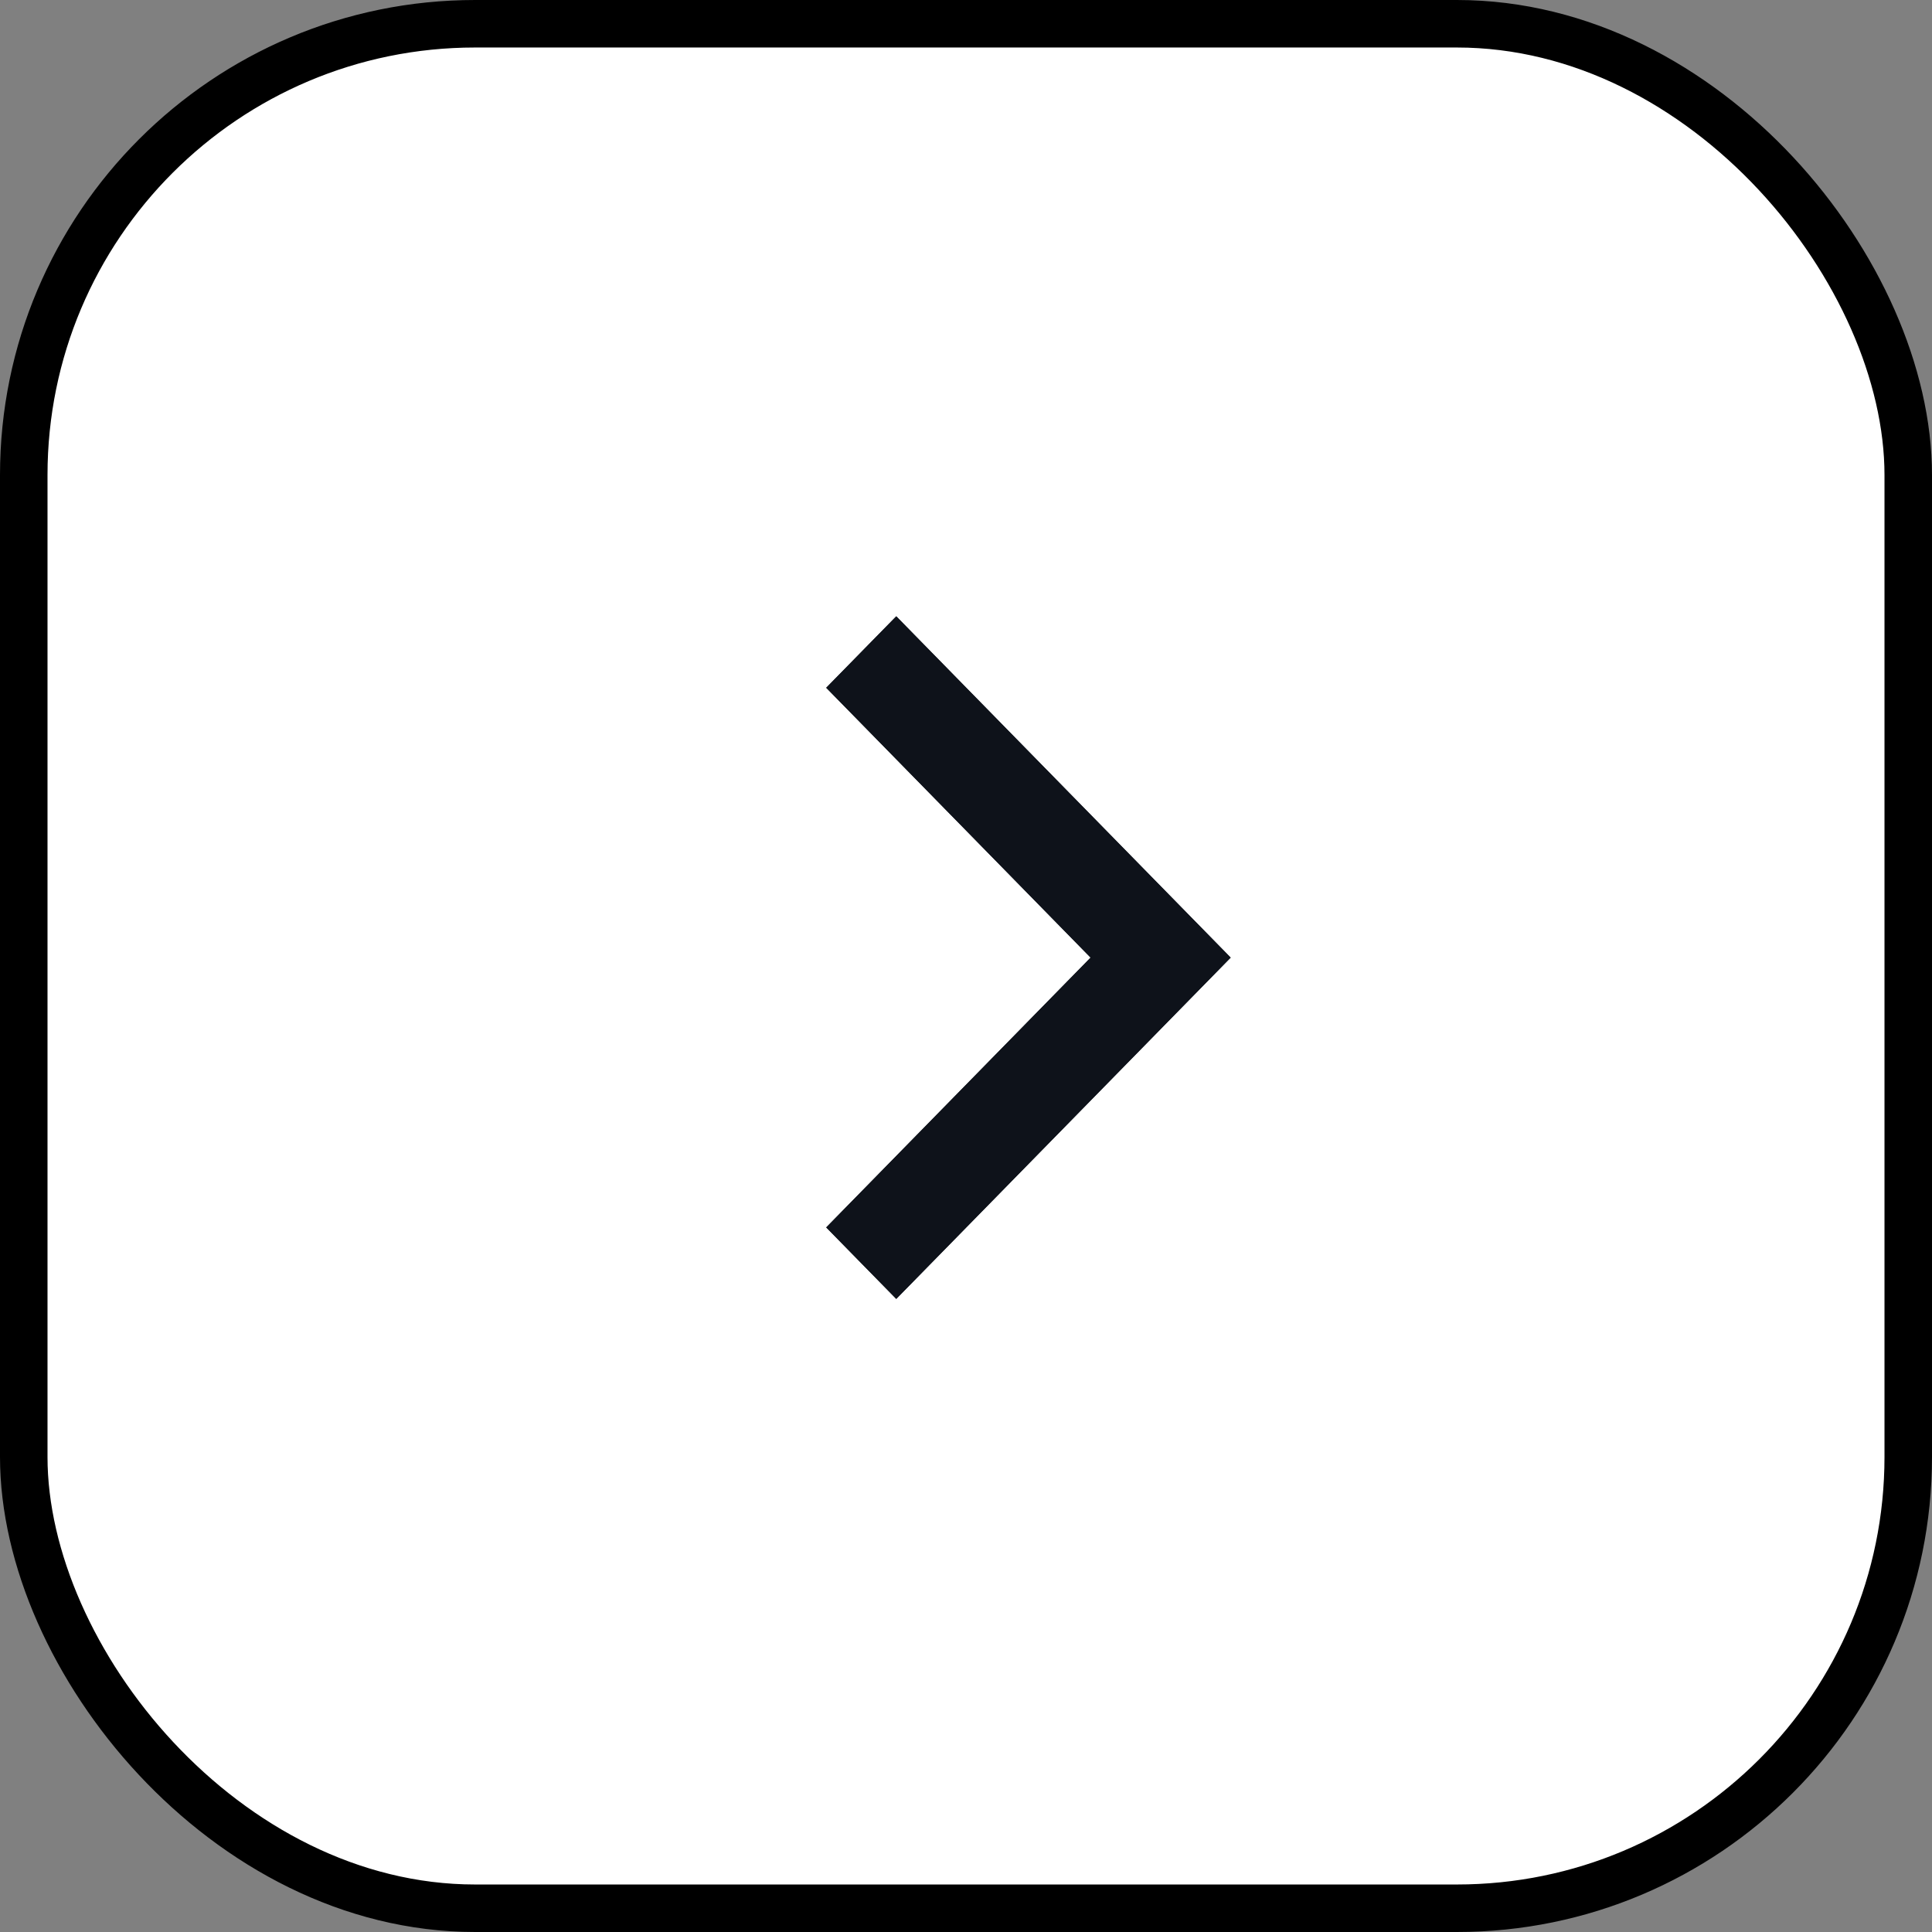
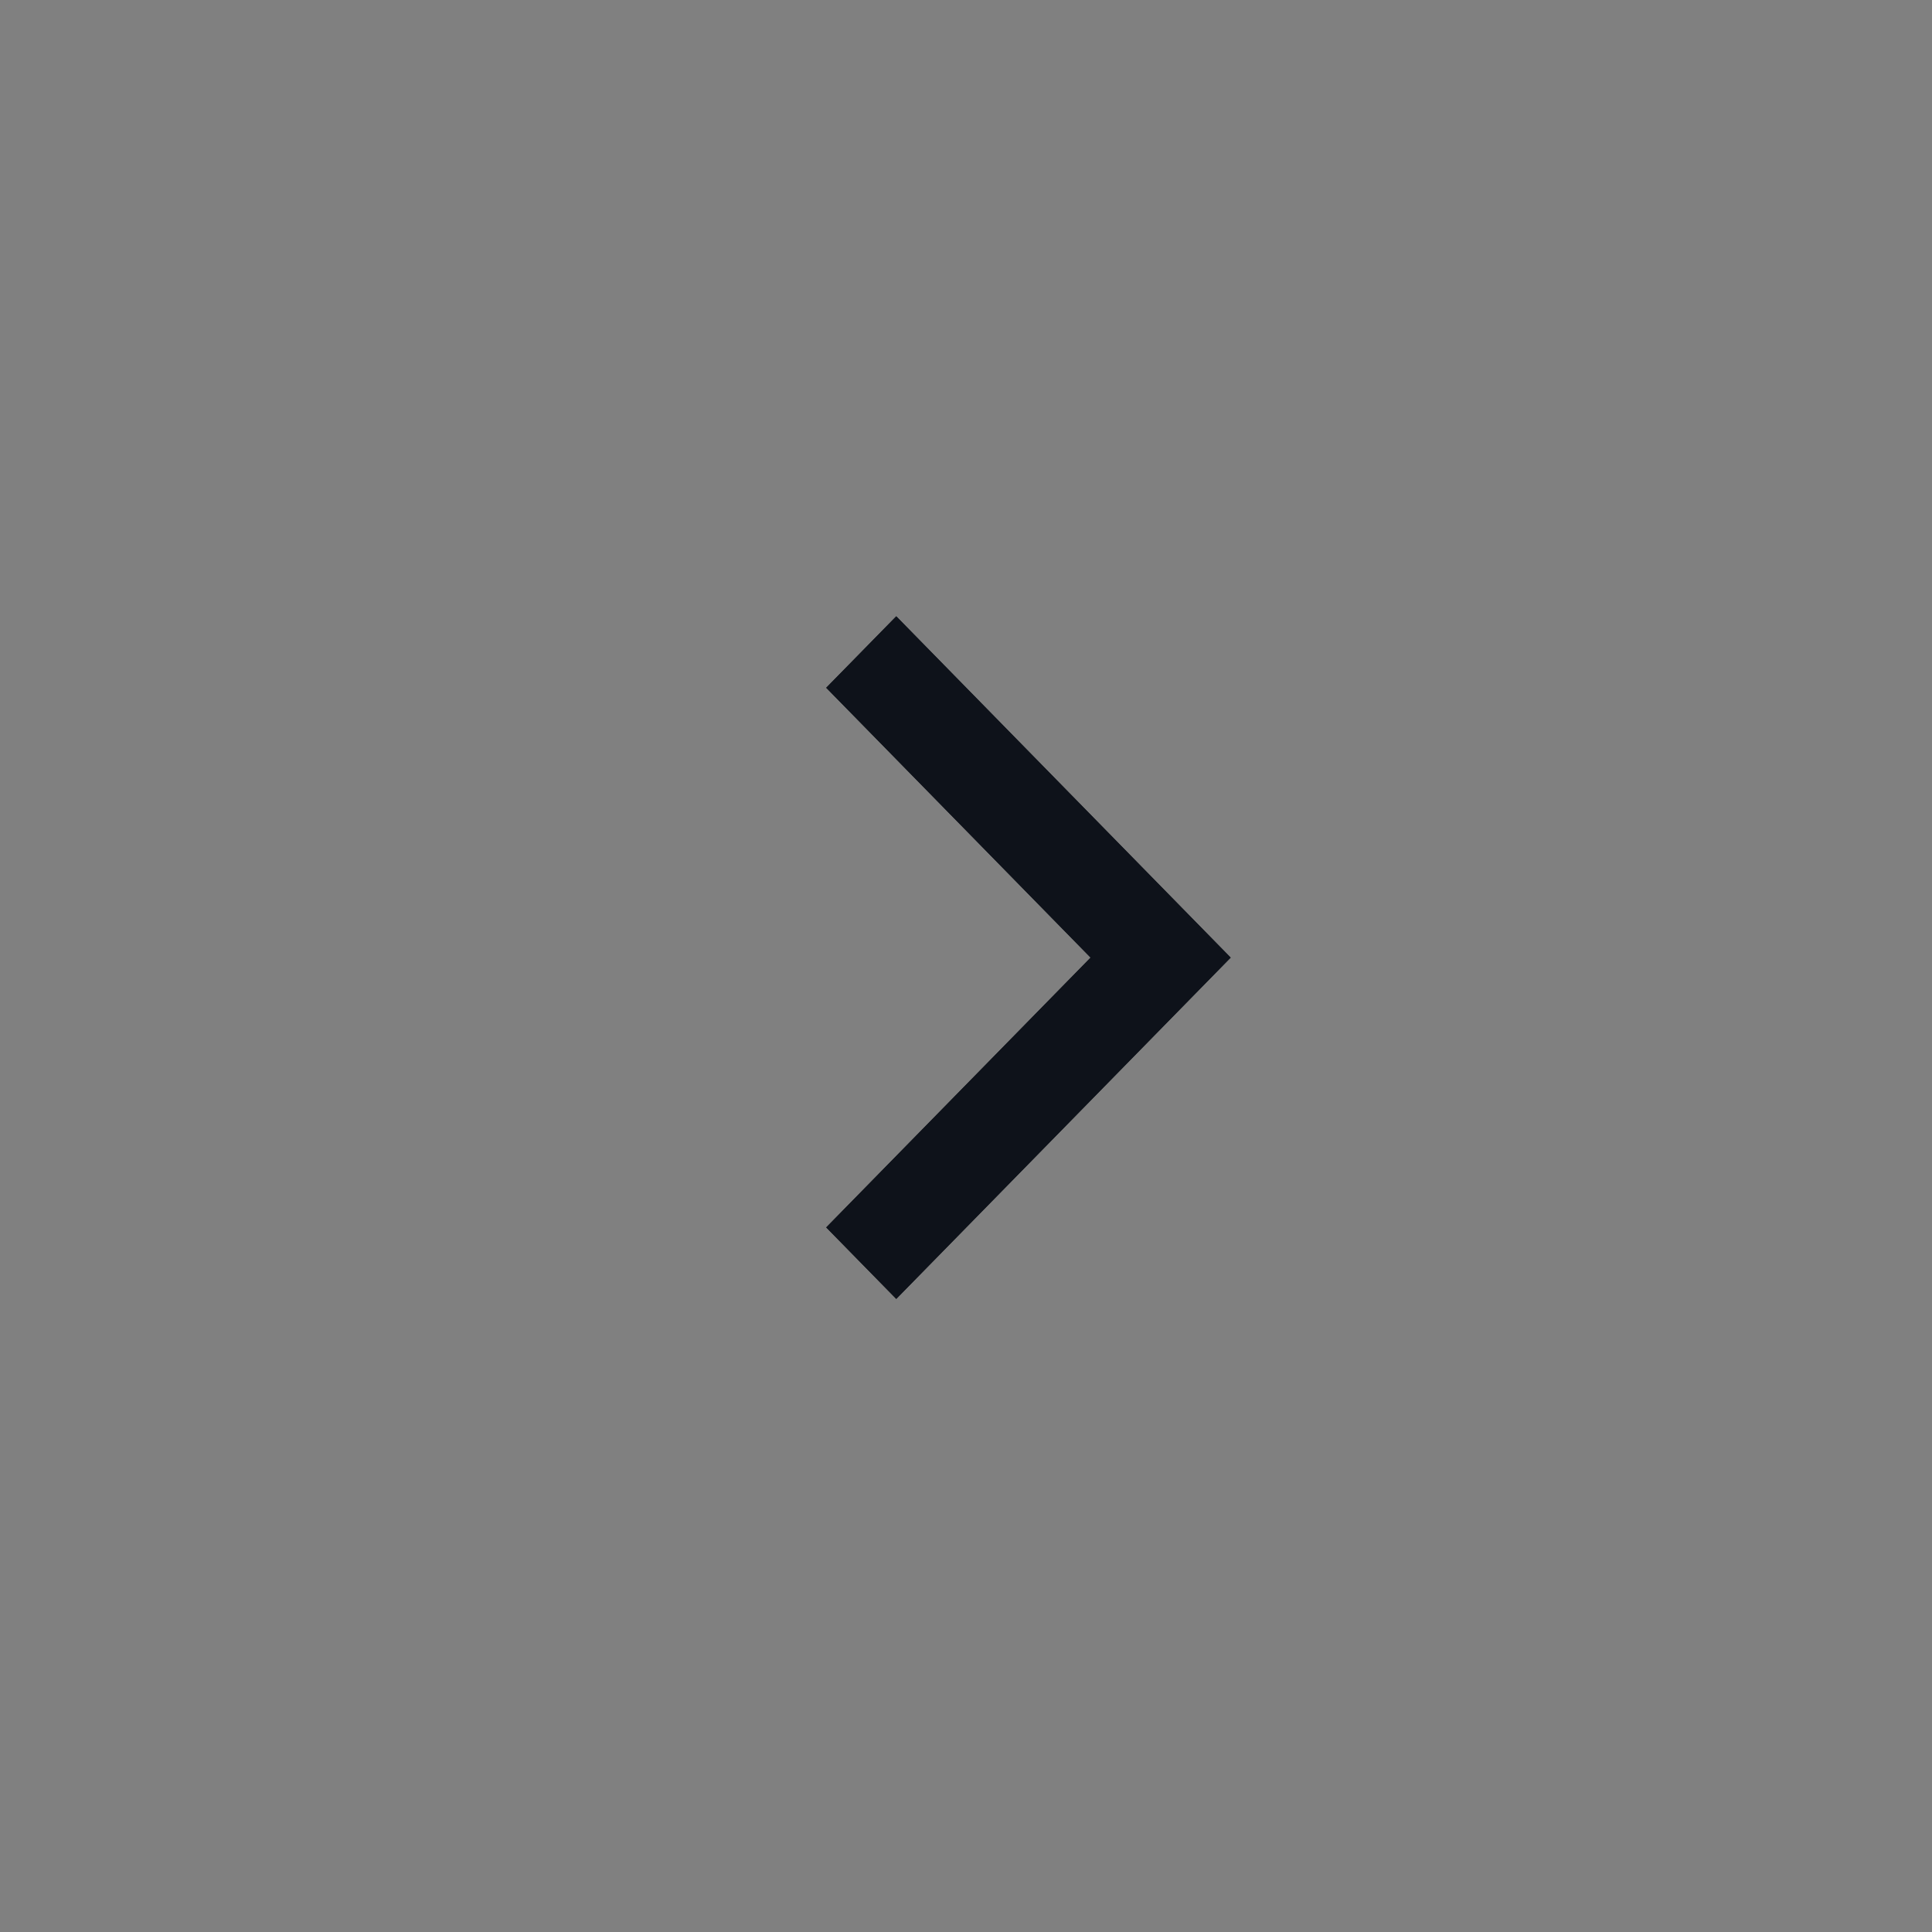
<svg xmlns="http://www.w3.org/2000/svg" width="61" height="61" viewBox="0 0 61 61" fill="none">
  <rect x="0" y="0" width="61" height="61" fill="#808080" stroke="none" />
-   <rect x="0.75" y="0.75" width="59.5" height="59.5" rx="14.25" fill="white" stroke="black" stroke-width="1.5" />
  <path d="M38.856 30.235L28.298 41.011L26.086 38.754L34.434 30.235L26.086 21.715L28.298 19.459L38.856 30.235Z" fill="#0E121A" />
  <mask id="mask0_237_5496" style="mask-type:luminance" maskUnits="userSpaceOnUse" x="20" y="18" width="24" height="24">
-     <path d="M20.998 41.945L20.998 18.525H43.945V41.945H20.998Z" fill="white" />
+     <path d="M20.998 41.945L20.998 18.525H43.945V41.945Z" fill="white" />
  </mask>
  <g mask="url(#mask0_237_5496)">
    <path d="M38.857 30.235L28.298 41.011L26.087 38.754L34.434 30.235L26.087 21.715L28.298 19.459L38.857 30.235Z" fill="#0E121A" />
  </g>
</svg>